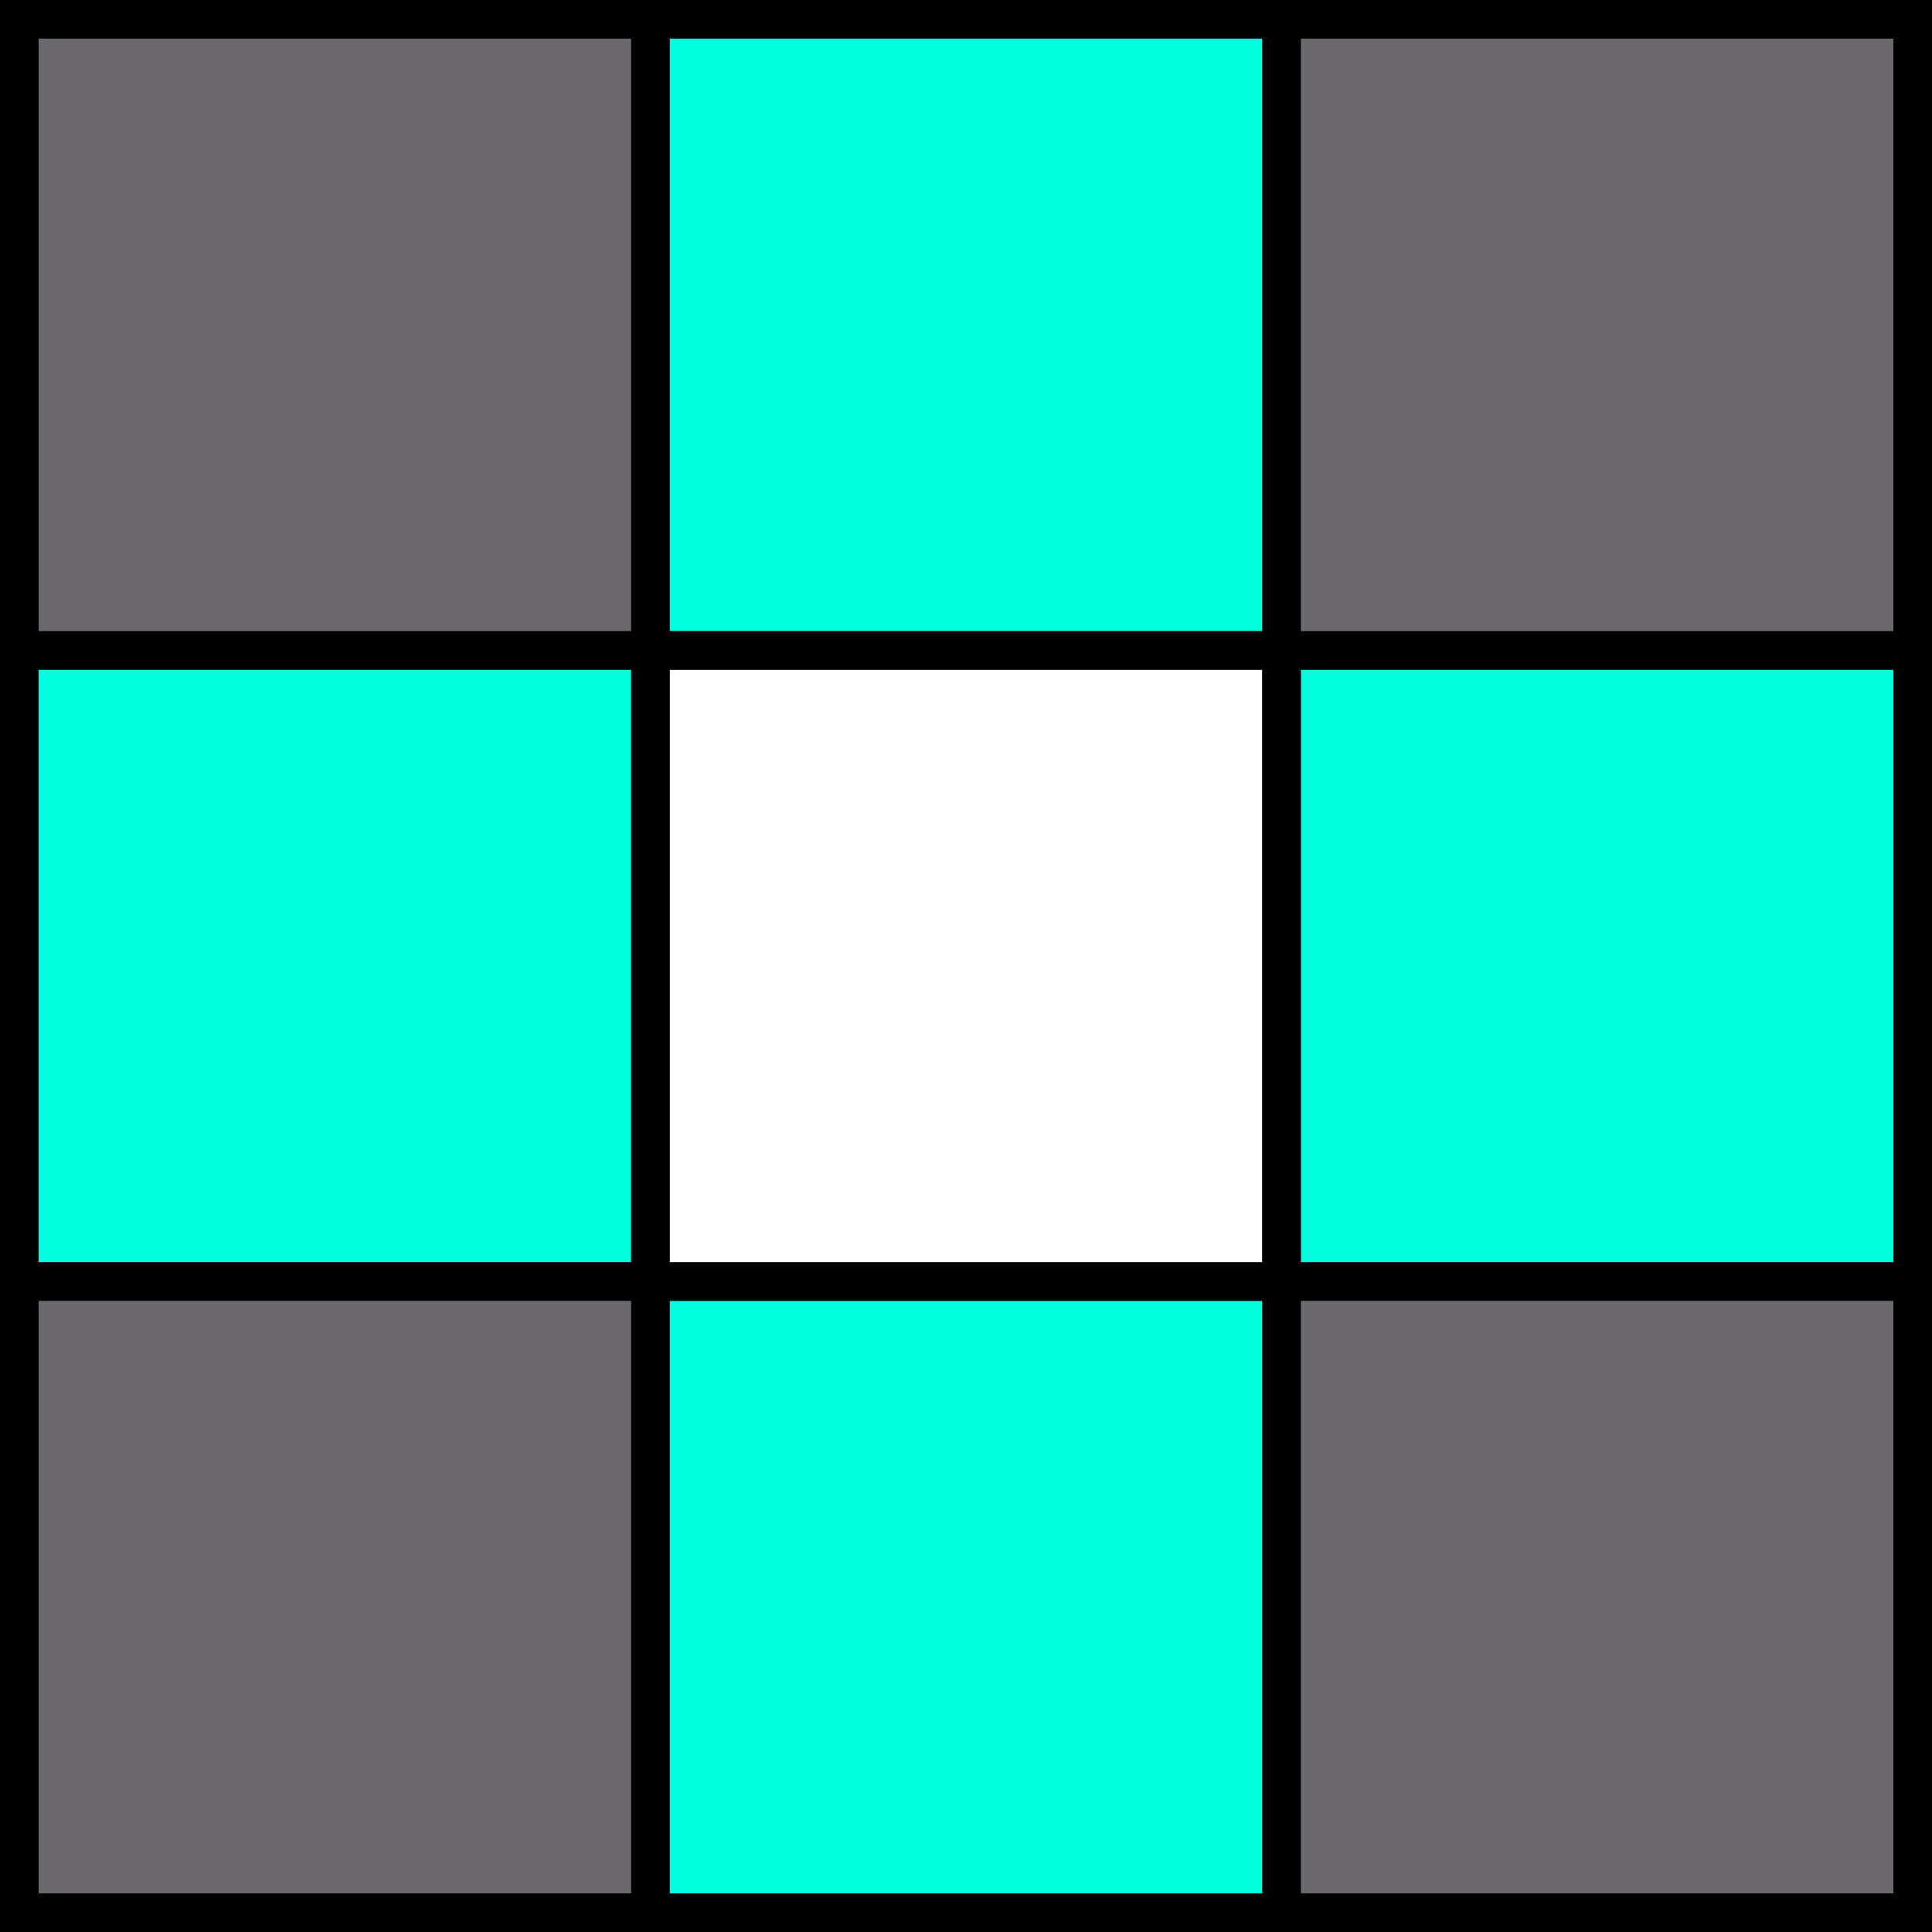
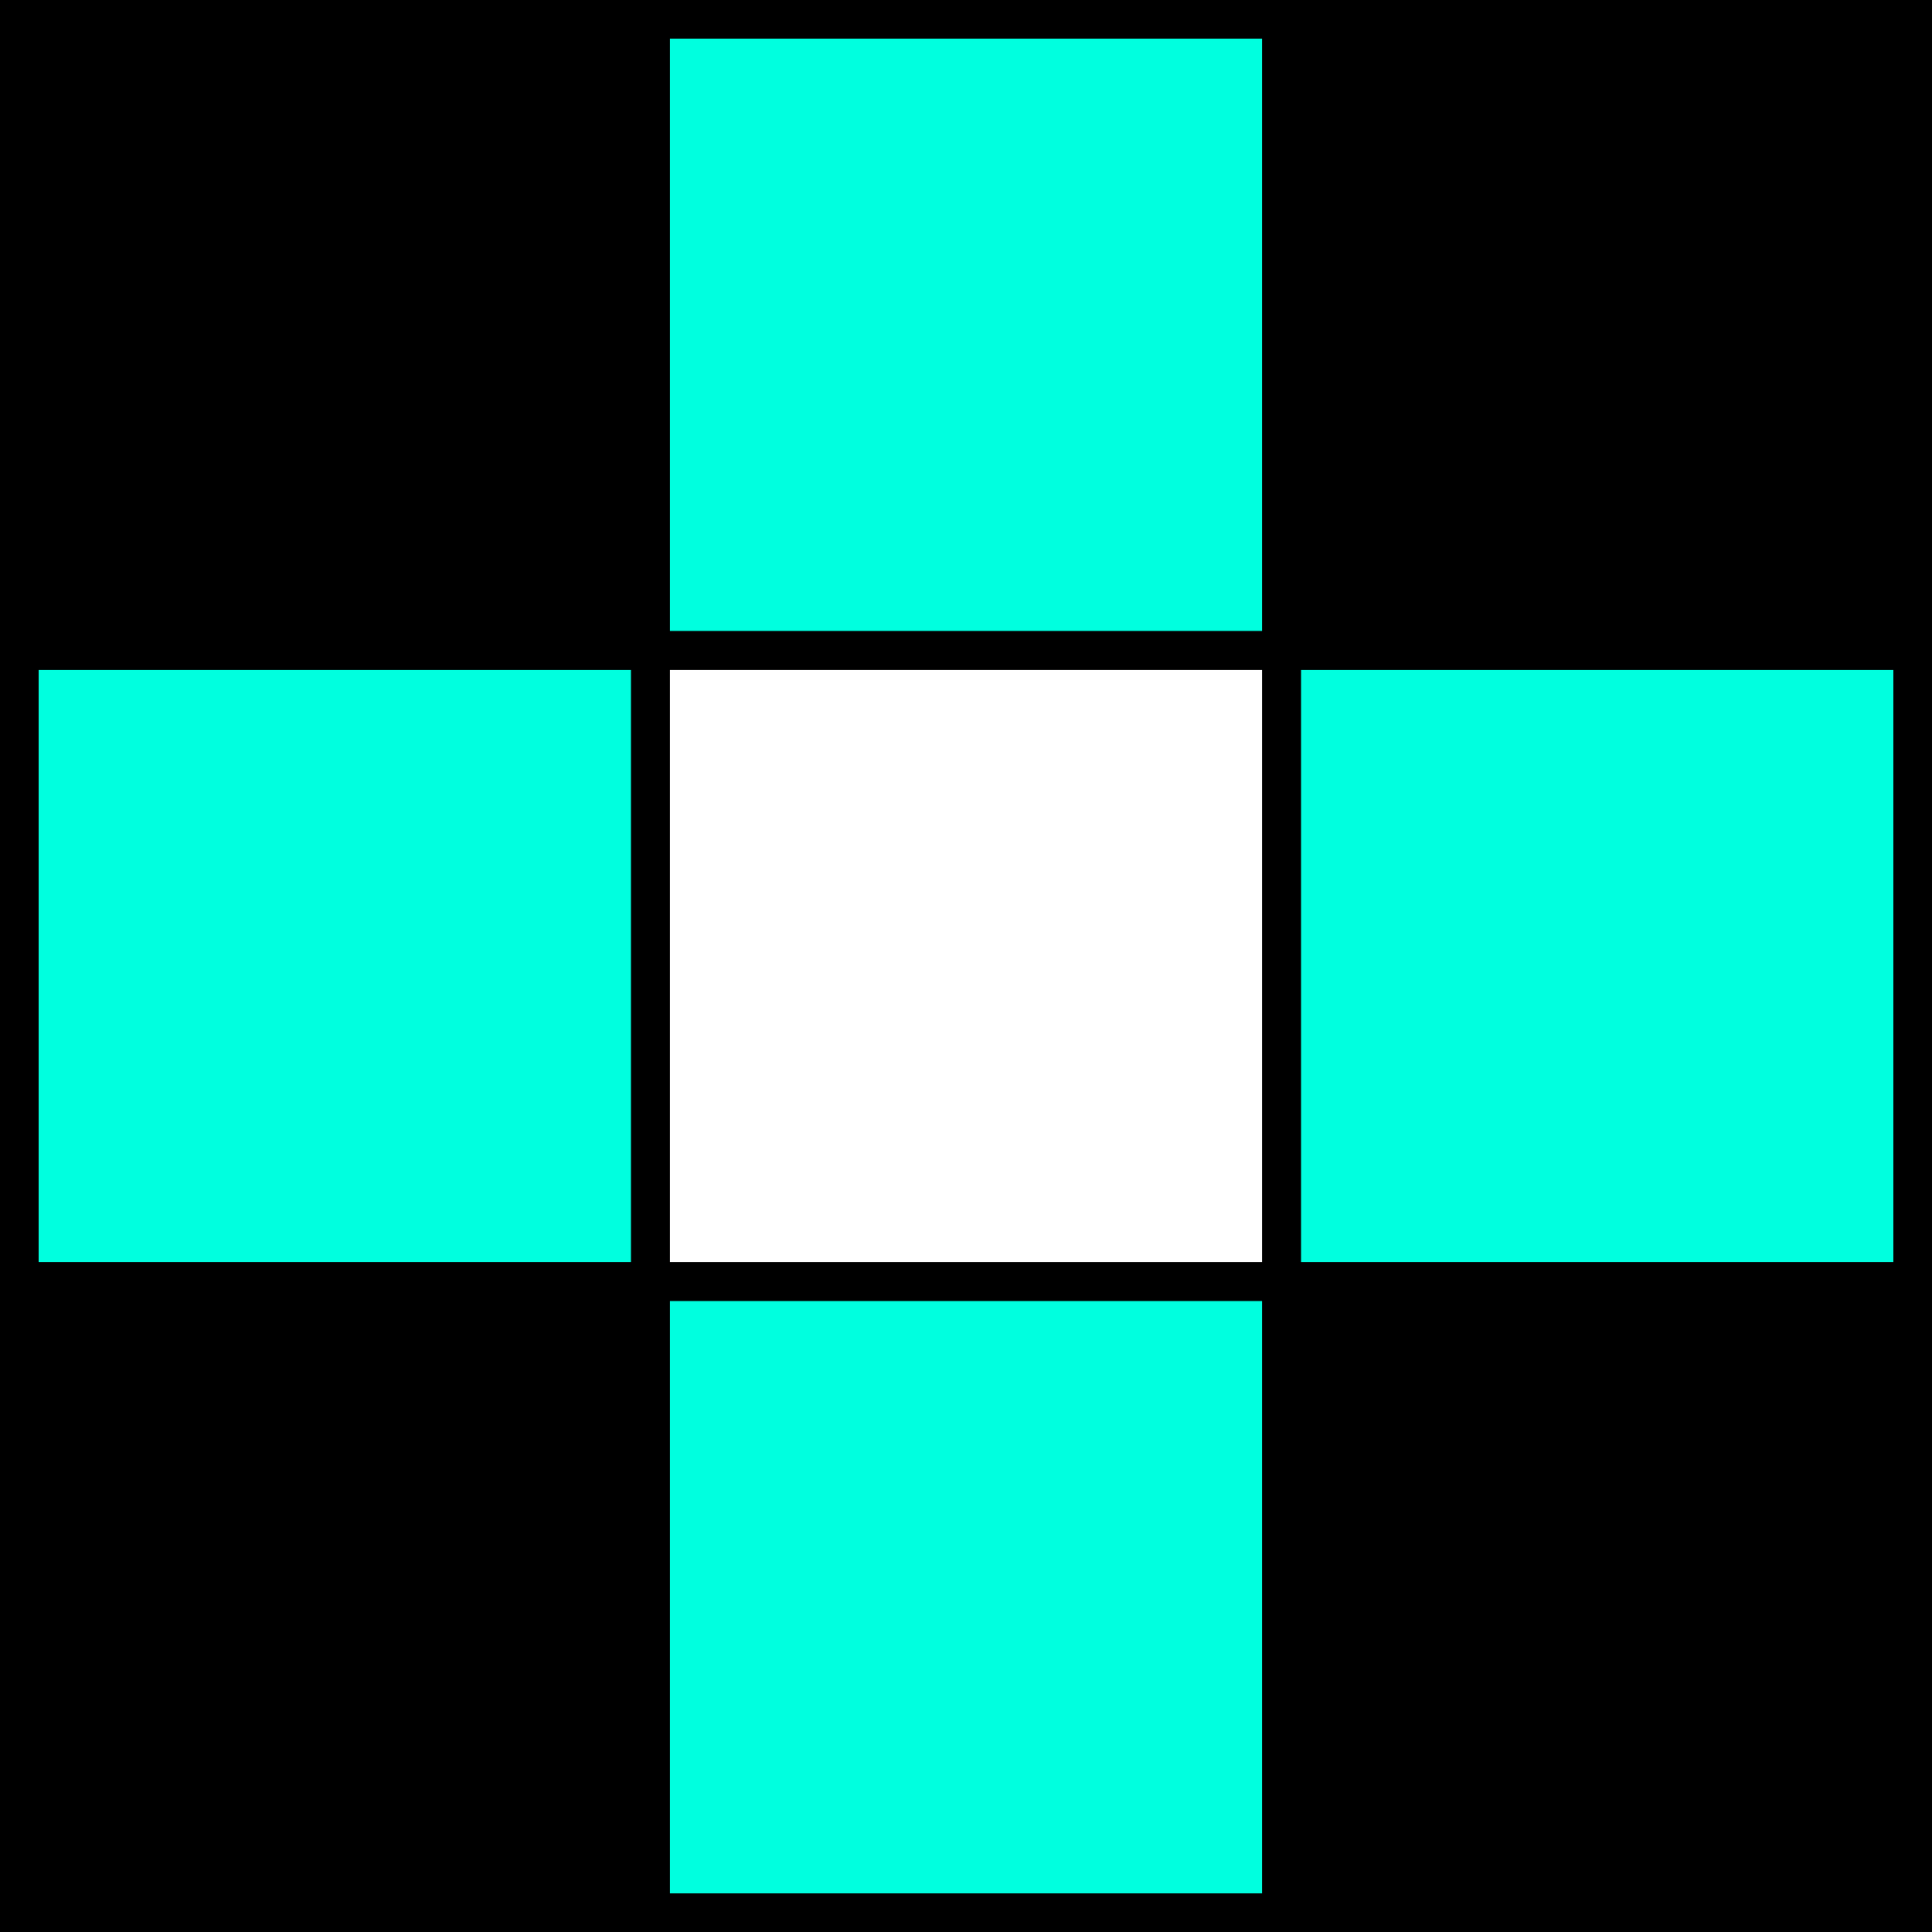
<svg xmlns="http://www.w3.org/2000/svg" width="150" height="150" version="1.1" viewBox="0 0 150 150">
  <g>
    <rect width="150" height="150" />
-     <rect x="3" y="3" width="144" height="144" fill="#6b696c" />
    <g fill="#00ffdf">
      <rect x="101" y="3" width="46" height="46" display="none" style="mix-blend-mode:normal" />
      <rect x="52" y="3" width="46" height="46" />
      <rect x="3" y="3" width="46" height="46" display="none" />
    </g>
    <g transform="translate(0,49)">
      <rect x="101" y="3" width="46" height="46" fill="#00ffdf" />
      <rect x="52" y="3" width="46" height="46" fill="#fff" />
      <rect x="3" y="3" width="46" height="46" fill="#00ffdf" />
    </g>
    <g transform="translate(0,98)" fill="#00ffdf">
      <rect x="101" y="3" width="46" height="46" display="none" />
      <rect x="52" y="3" width="46" height="46" />
      <rect x="3" y="3" width="46" height="46" display="none" />
    </g>
    <g>
      <rect x="3" y="98" width="144" height="3" />
      <rect x="49" y="3" width="3" height="144" />
      <rect x="98" y="3" width="3" height="144" />
      <rect x="3" y="49" width="144" height="3" />
    </g>
  </g>
</svg>